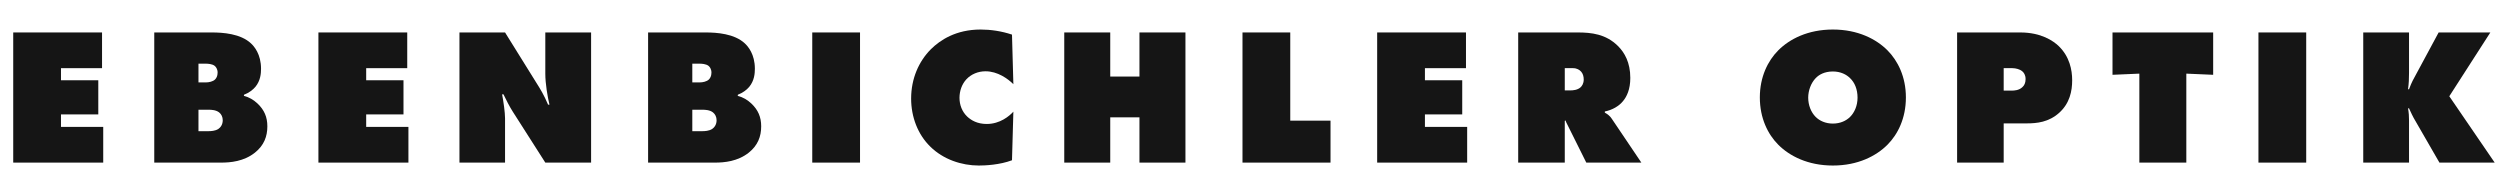
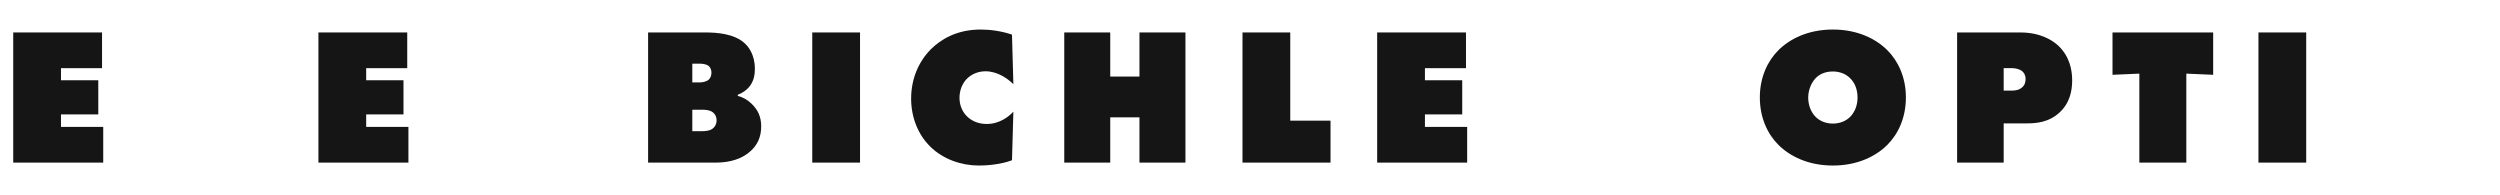
<svg xmlns="http://www.w3.org/2000/svg" width="410" height="32" viewBox="0 0 410 32" fill="none">
  <path d="M16.929 26.667V20.811H10.002V18.763H16.12V13.163H10.002V11.179H16.735V5.323H2.169V26.667H16.929Z" fill="#151515" />
-   <path d="M25.299 26.667H36.271C37.793 26.667 39.994 26.475 41.806 25.035C43.295 23.851 43.846 22.379 43.846 20.715C43.846 19.179 43.328 18.027 42.26 17.003C41.58 16.363 40.868 15.947 39.994 15.723L40.026 15.531C40.803 15.243 41.483 14.731 41.904 14.219C42.713 13.227 42.81 12.075 42.81 11.275C42.81 8.875 41.677 7.595 41.159 7.115C39.444 5.515 36.563 5.323 34.718 5.323H25.299V26.667ZM32.549 10.443H33.779C34.07 10.443 34.782 10.475 35.203 10.795C35.397 10.955 35.689 11.307 35.689 11.915C35.689 12.491 35.462 12.843 35.268 13.035C34.912 13.387 34.232 13.515 33.779 13.515H32.549V10.443ZM32.549 17.995H34.232C34.653 17.995 35.43 18.027 35.948 18.443C36.304 18.731 36.53 19.179 36.53 19.723C36.53 20.427 36.174 20.907 35.786 21.163C35.268 21.483 34.588 21.515 34.135 21.515H32.549V17.995Z" fill="#151515" />
  <path d="M66.981 26.667V20.811H60.054V18.763H66.172V13.163H60.054V11.179H66.787V5.323H52.221V26.667H66.981Z" fill="#151515" />
-   <path d="M82.828 26.667V19.403C82.828 18.443 82.569 16.619 82.342 15.467H82.569C82.99 16.363 83.572 17.483 84.058 18.251L89.431 26.667H96.94V5.323H89.431V12.107C89.431 13.675 89.787 15.819 90.111 17.163H89.884C89.172 15.499 88.654 14.667 87.845 13.387L82.828 5.323H75.351V26.667H82.828Z" fill="#151515" />
  <path d="M106.288 26.667H117.261C118.782 26.667 120.983 26.475 122.796 25.035C124.285 23.851 124.835 22.379 124.835 20.715C124.835 19.179 124.317 18.027 123.249 17.003C122.569 16.363 121.857 15.947 120.983 15.723L121.015 15.531C121.792 15.243 122.472 14.731 122.893 14.219C123.702 13.227 123.799 12.075 123.799 11.275C123.799 8.875 122.666 7.595 122.148 7.115C120.433 5.515 117.552 5.323 115.707 5.323H106.288V26.667ZM113.538 10.443H114.768C115.06 10.443 115.772 10.475 116.193 10.795C116.387 10.955 116.678 11.307 116.678 11.915C116.678 12.491 116.451 12.843 116.257 13.035C115.901 13.387 115.221 13.515 114.768 13.515H113.538V10.443ZM113.538 17.995H115.221C115.642 17.995 116.419 18.027 116.937 18.443C117.293 18.731 117.52 19.179 117.52 19.723C117.52 20.427 117.164 20.907 116.775 21.163C116.257 21.483 115.578 21.515 115.124 21.515H113.538V17.995Z" fill="#151515" />
  <path d="M141.044 26.667V5.323H133.21V26.667H141.044Z" fill="#151515" />
  <path d="M166.193 18.315C165.546 19.019 164.024 20.331 161.823 20.331C160.27 20.331 159.266 19.723 158.619 19.115C157.777 18.315 157.357 17.195 157.357 16.043C157.357 14.923 157.745 13.803 158.489 13.003C159.266 12.171 160.399 11.691 161.629 11.691C163.604 11.691 165.287 12.907 166.193 13.803L165.967 5.675C164.251 5.099 162.438 4.843 160.82 4.843C156.774 4.843 154.184 6.571 152.663 8.075C150.689 10.059 149.426 12.875 149.426 16.171C149.426 19.179 150.527 22.059 152.566 24.043C154.702 26.155 157.713 27.147 160.529 27.147C161.532 27.147 163.927 27.051 165.967 26.283L166.193 18.315Z" fill="#151515" />
  <path d="M182.08 26.667V19.243H186.871V26.667H194.413V5.323H186.871V12.555H182.08V5.323H174.538V26.667H182.08Z" fill="#151515" />
  <path d="M218.205 26.667V19.787H211.602V5.323H203.769V26.667H218.205Z" fill="#151515" />
  <path d="M240.615 26.667V20.811H233.688V18.763H239.806V13.163H233.688V11.179H240.421V5.323H225.855V26.667H240.615Z" fill="#151515" />
-   <path d="M256.623 26.667V19.819L256.753 19.755C256.85 20.107 256.947 20.203 257.044 20.427L260.152 26.667H269.182L264.327 19.467C264.036 19.019 263.615 18.699 263.194 18.475V18.283C264.457 18.027 265.525 17.387 266.172 16.587C266.787 15.851 267.37 14.667 267.37 12.779C267.37 10.251 266.431 8.619 265.331 7.531C263.356 5.579 260.993 5.323 258.727 5.323H248.984V26.667H256.623ZM256.623 11.179H257.983C258.63 11.179 259.051 11.467 259.31 11.755C259.601 12.075 259.731 12.555 259.731 13.035C259.731 13.707 259.439 14.123 259.181 14.347C258.695 14.763 257.983 14.827 257.53 14.827H256.623V11.179Z" fill="#151515" />
  <path d="M312.567 15.979C312.567 12.587 311.24 9.963 309.557 8.267C307.712 6.411 304.701 4.843 300.591 4.843C296.48 4.843 293.47 6.411 291.625 8.267C289.941 9.963 288.614 12.587 288.614 15.979C288.614 19.403 289.941 22.027 291.625 23.723C293.47 25.579 296.48 27.147 300.591 27.147C304.701 27.147 307.712 25.579 309.557 23.723C311.24 22.027 312.567 19.403 312.567 15.979ZM300.591 11.723C301.885 11.723 302.824 12.235 303.407 12.811C304.184 13.547 304.637 14.667 304.637 16.011C304.637 17.355 304.119 18.475 303.407 19.179C302.759 19.819 301.788 20.267 300.591 20.267C299.393 20.267 298.422 19.819 297.775 19.179C296.998 18.411 296.545 17.227 296.545 16.011C296.545 14.859 296.998 13.611 297.775 12.811C298.292 12.267 299.199 11.723 300.591 11.723Z" fill="#151515" />
  <path d="M328.604 26.667V20.235H332.391C334.042 20.235 335.984 20.043 337.699 18.507C339.447 16.939 339.836 14.923 339.836 13.163C339.836 11.467 339.415 9.291 337.635 7.563C336.728 6.699 334.754 5.323 331.323 5.323H320.965V26.667H328.604ZM328.604 11.179H330.028C330.611 11.179 331.258 11.371 331.614 11.659C331.906 11.883 332.197 12.299 332.197 12.971C332.197 13.611 331.97 14.027 331.679 14.283C331.129 14.827 330.319 14.859 329.931 14.859H328.604V11.179Z" fill="#151515" />
  <path d="M358.557 26.667V12.075L362.959 12.267V5.323H346.451V12.267L350.853 12.075V26.667H358.557Z" fill="#151515" />
  <path d="M378.218 26.667V5.323H370.385V26.667H378.218Z" fill="#151515" />
-   <path d="M395.081 26.667V19.787C395.081 19.083 395.049 18.507 394.919 17.771H395.081C395.373 18.411 395.729 19.179 396.117 19.819L400.066 26.667H409.129L401.685 15.787L408.417 5.323H399.937L396.214 12.235C395.826 12.939 395.535 13.419 395.081 14.635H394.919C395.049 13.675 395.081 12.907 395.081 11.947V5.323H387.572V26.667H395.081Z" fill="#151515" />
</svg>